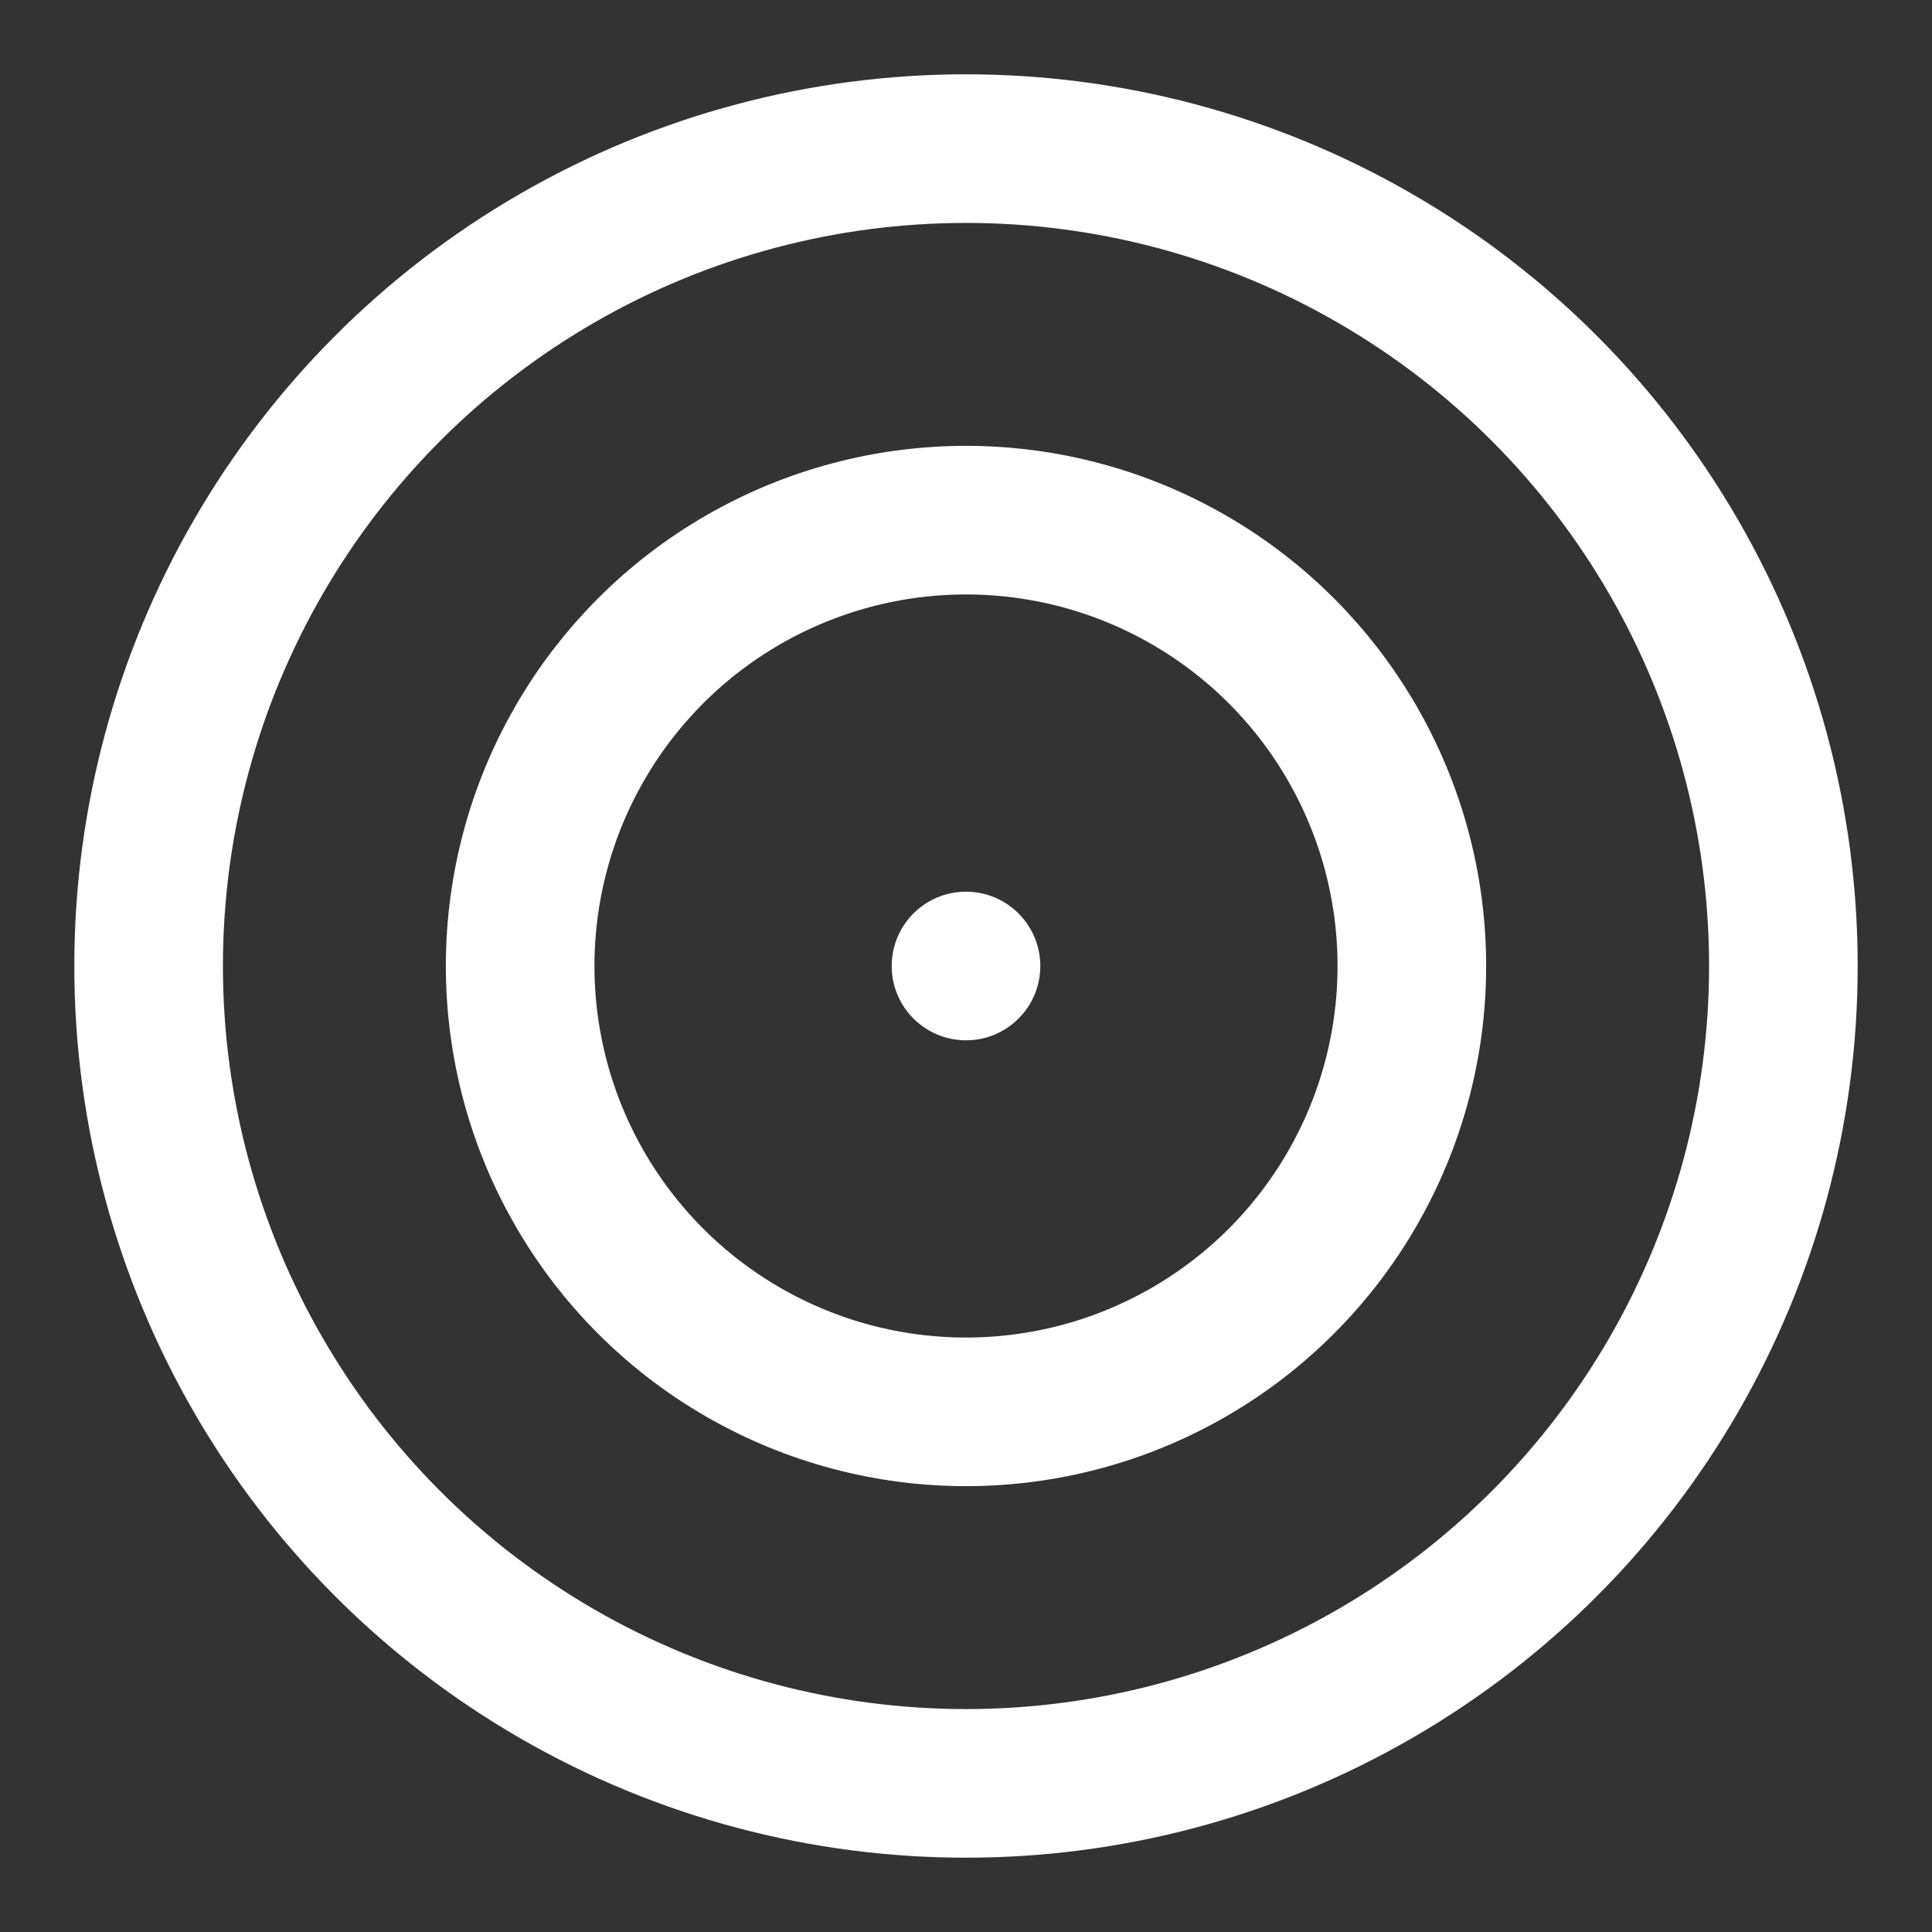
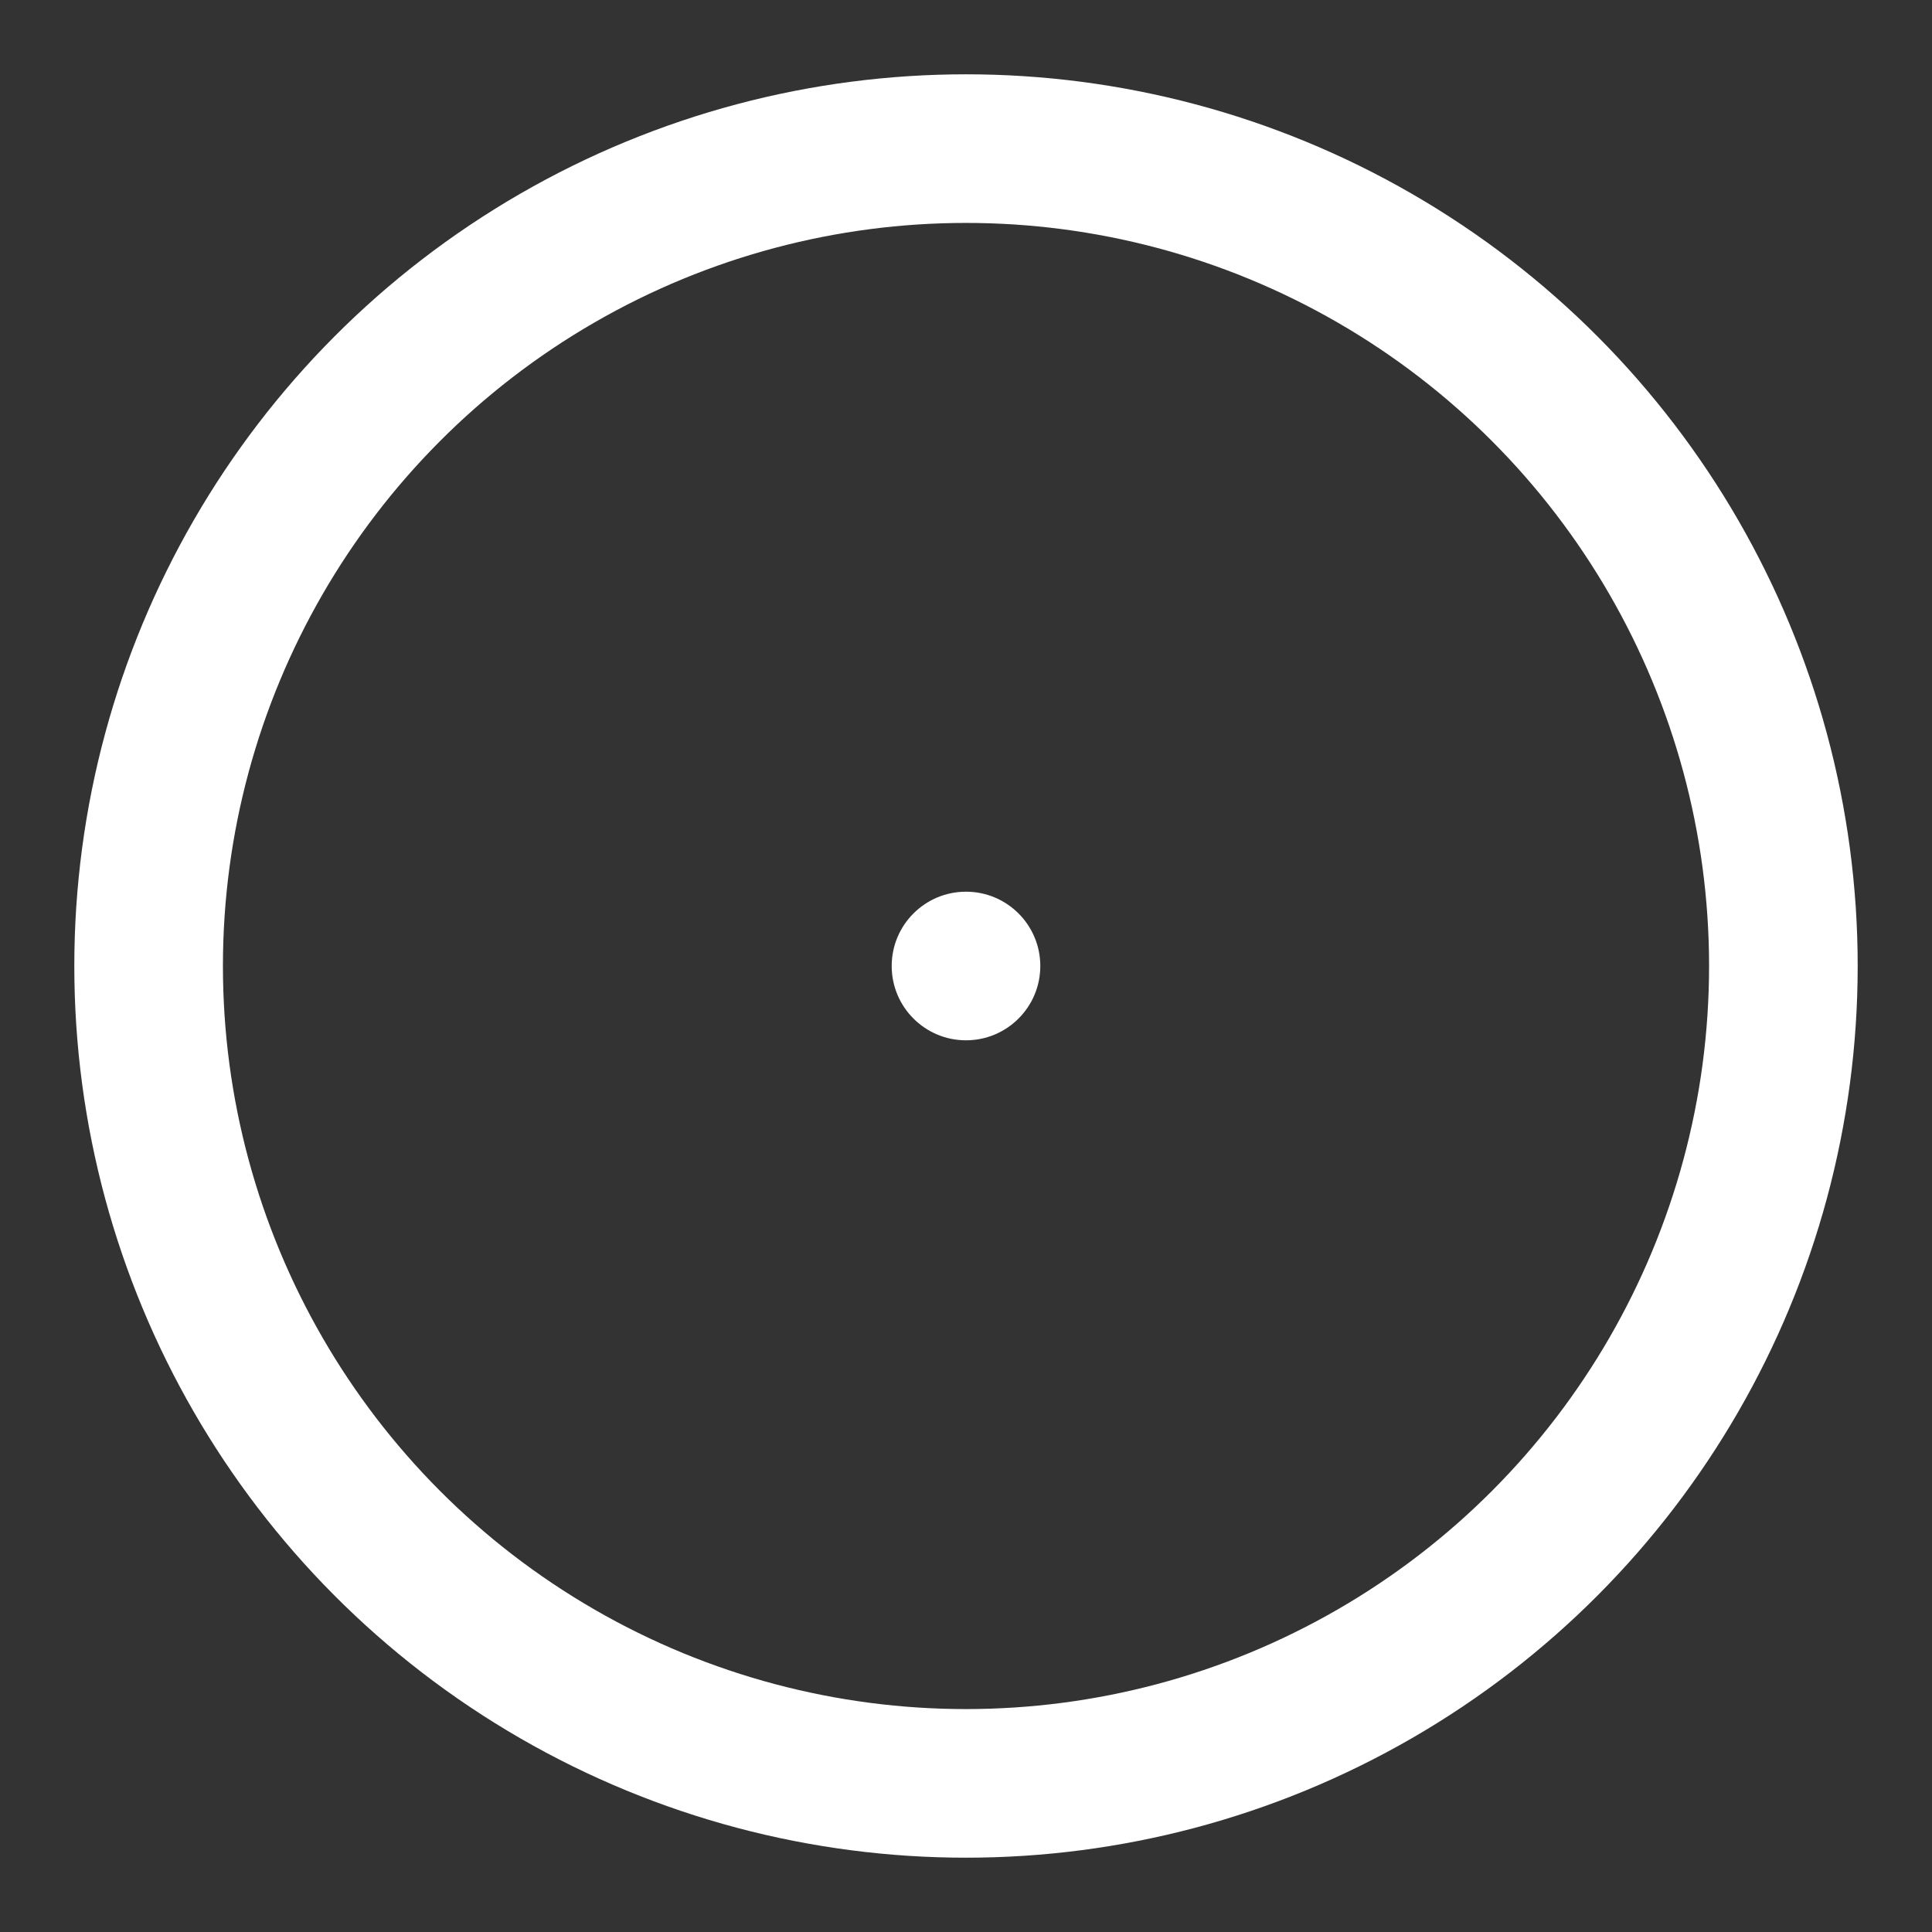
<svg xmlns="http://www.w3.org/2000/svg" width="26" height="26">
  <rect width="100%" height="100%" fill="#333333" stroke="none" />
  <g transform="translate(2 2)" fill="none">
    <circle fill="#FFF" cx="11" cy="11" r="1" />
-     <circle stroke="#FFF" stroke-width="2" cx="11" cy="11" r="6" />
    <circle stroke="#FFF" stroke-width="2" cx="11" cy="11" r="11" />
  </g>
</svg>